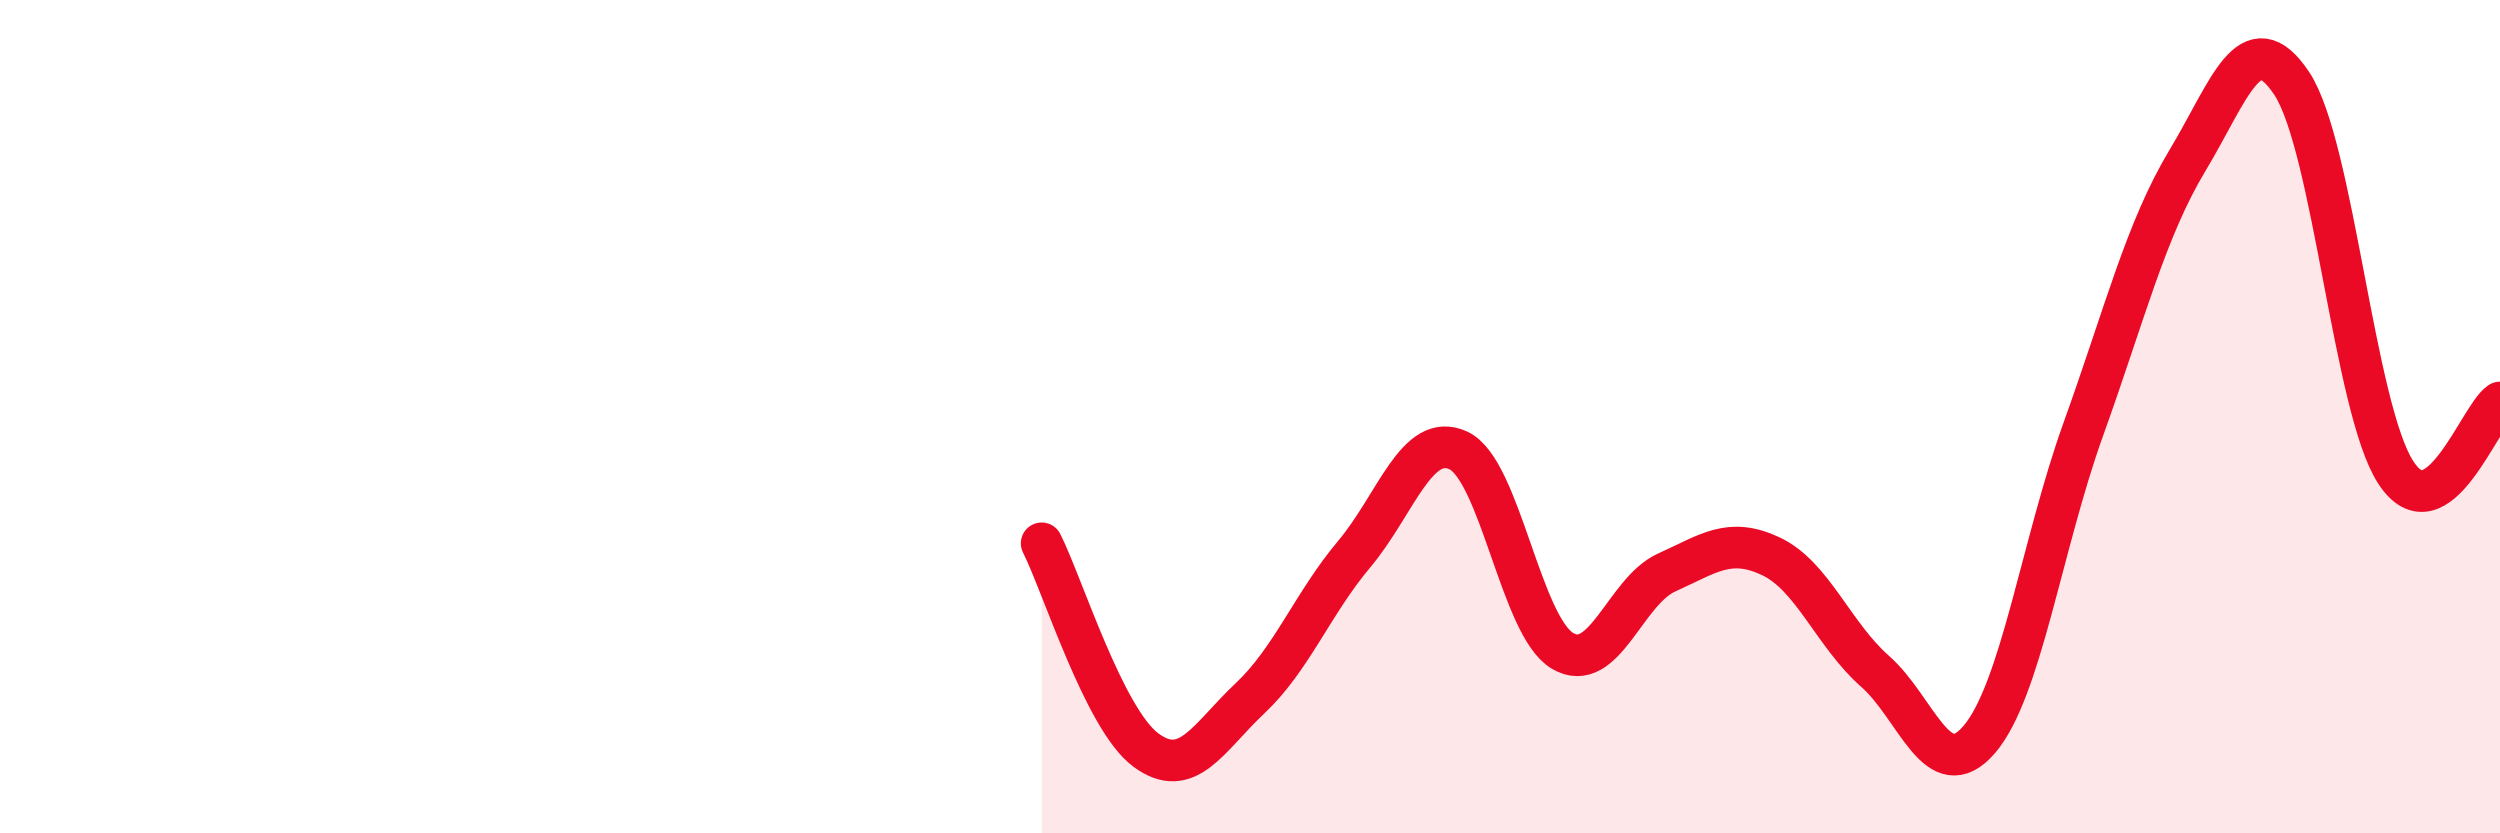
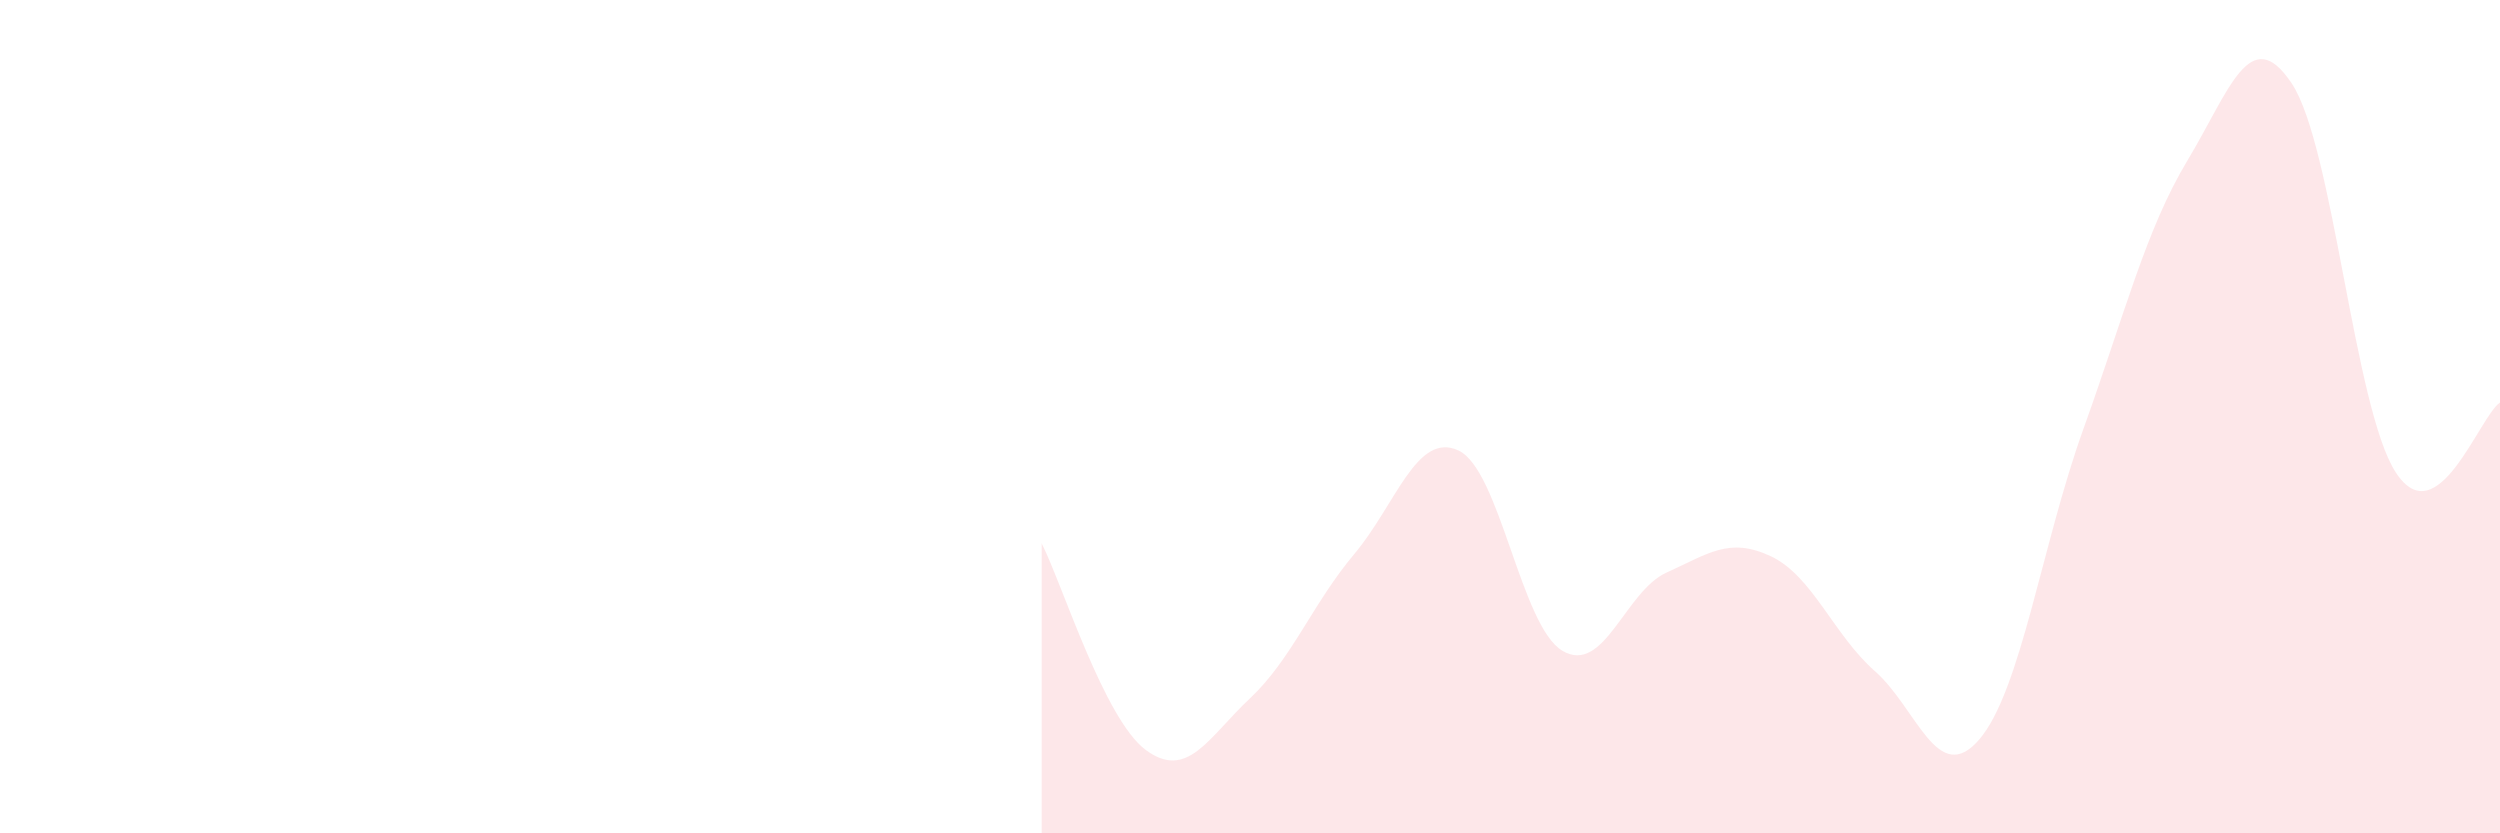
<svg xmlns="http://www.w3.org/2000/svg" width="60" height="20" viewBox="0 0 60 20">
  <path d="M 25,13.04 C 25.5,14.03 26.5,17.26 27.5,18 C 28.5,18.74 29,17.7 30,16.76 C 31,15.82 31.5,14.49 32.5,13.3 C 33.5,12.11 34,10.35 35,10.81 C 36,11.27 36.5,15.03 37.5,15.62 C 38.5,16.21 39,14.19 40,13.74 C 41,13.29 41.5,12.88 42.5,13.35 C 43.5,13.82 44,15.23 45,16.11 C 46,16.99 46.5,18.91 47.5,17.75 C 48.5,16.59 49,13.08 50,10.3 C 51,7.52 51.5,5.51 52.5,3.85 C 53.5,2.19 54,0.5 55,2 C 56,3.5 56.5,9.81 57.5,11.34 C 58.5,12.87 59.5,10 60,9.66L60 20L25 20Z" fill="#EB0A25" opacity="0.1" stroke-linecap="round" stroke-linejoin="round" />
-   <path d="M 25,13.04 C 25.5,14.03 26.5,17.26 27.5,18 C 28.5,18.74 29,17.7 30,16.76 C 31,15.82 31.5,14.49 32.5,13.3 C 33.5,12.11 34,10.35 35,10.81 C 36,11.27 36.5,15.03 37.5,15.62 C 38.5,16.21 39,14.19 40,13.74 C 41,13.29 41.5,12.88 42.5,13.35 C 43.5,13.82 44,15.23 45,16.11 C 46,16.99 46.5,18.91 47.5,17.75 C 48.5,16.59 49,13.08 50,10.3 C 51,7.52 51.5,5.51 52.5,3.85 C 53.5,2.19 54,0.5 55,2 C 56,3.5 56.5,9.81 57.5,11.34 C 58.5,12.87 59.5,10 60,9.66" stroke="#EB0A25" stroke-width="1" fill="none" stroke-linecap="round" stroke-linejoin="round" />
</svg>